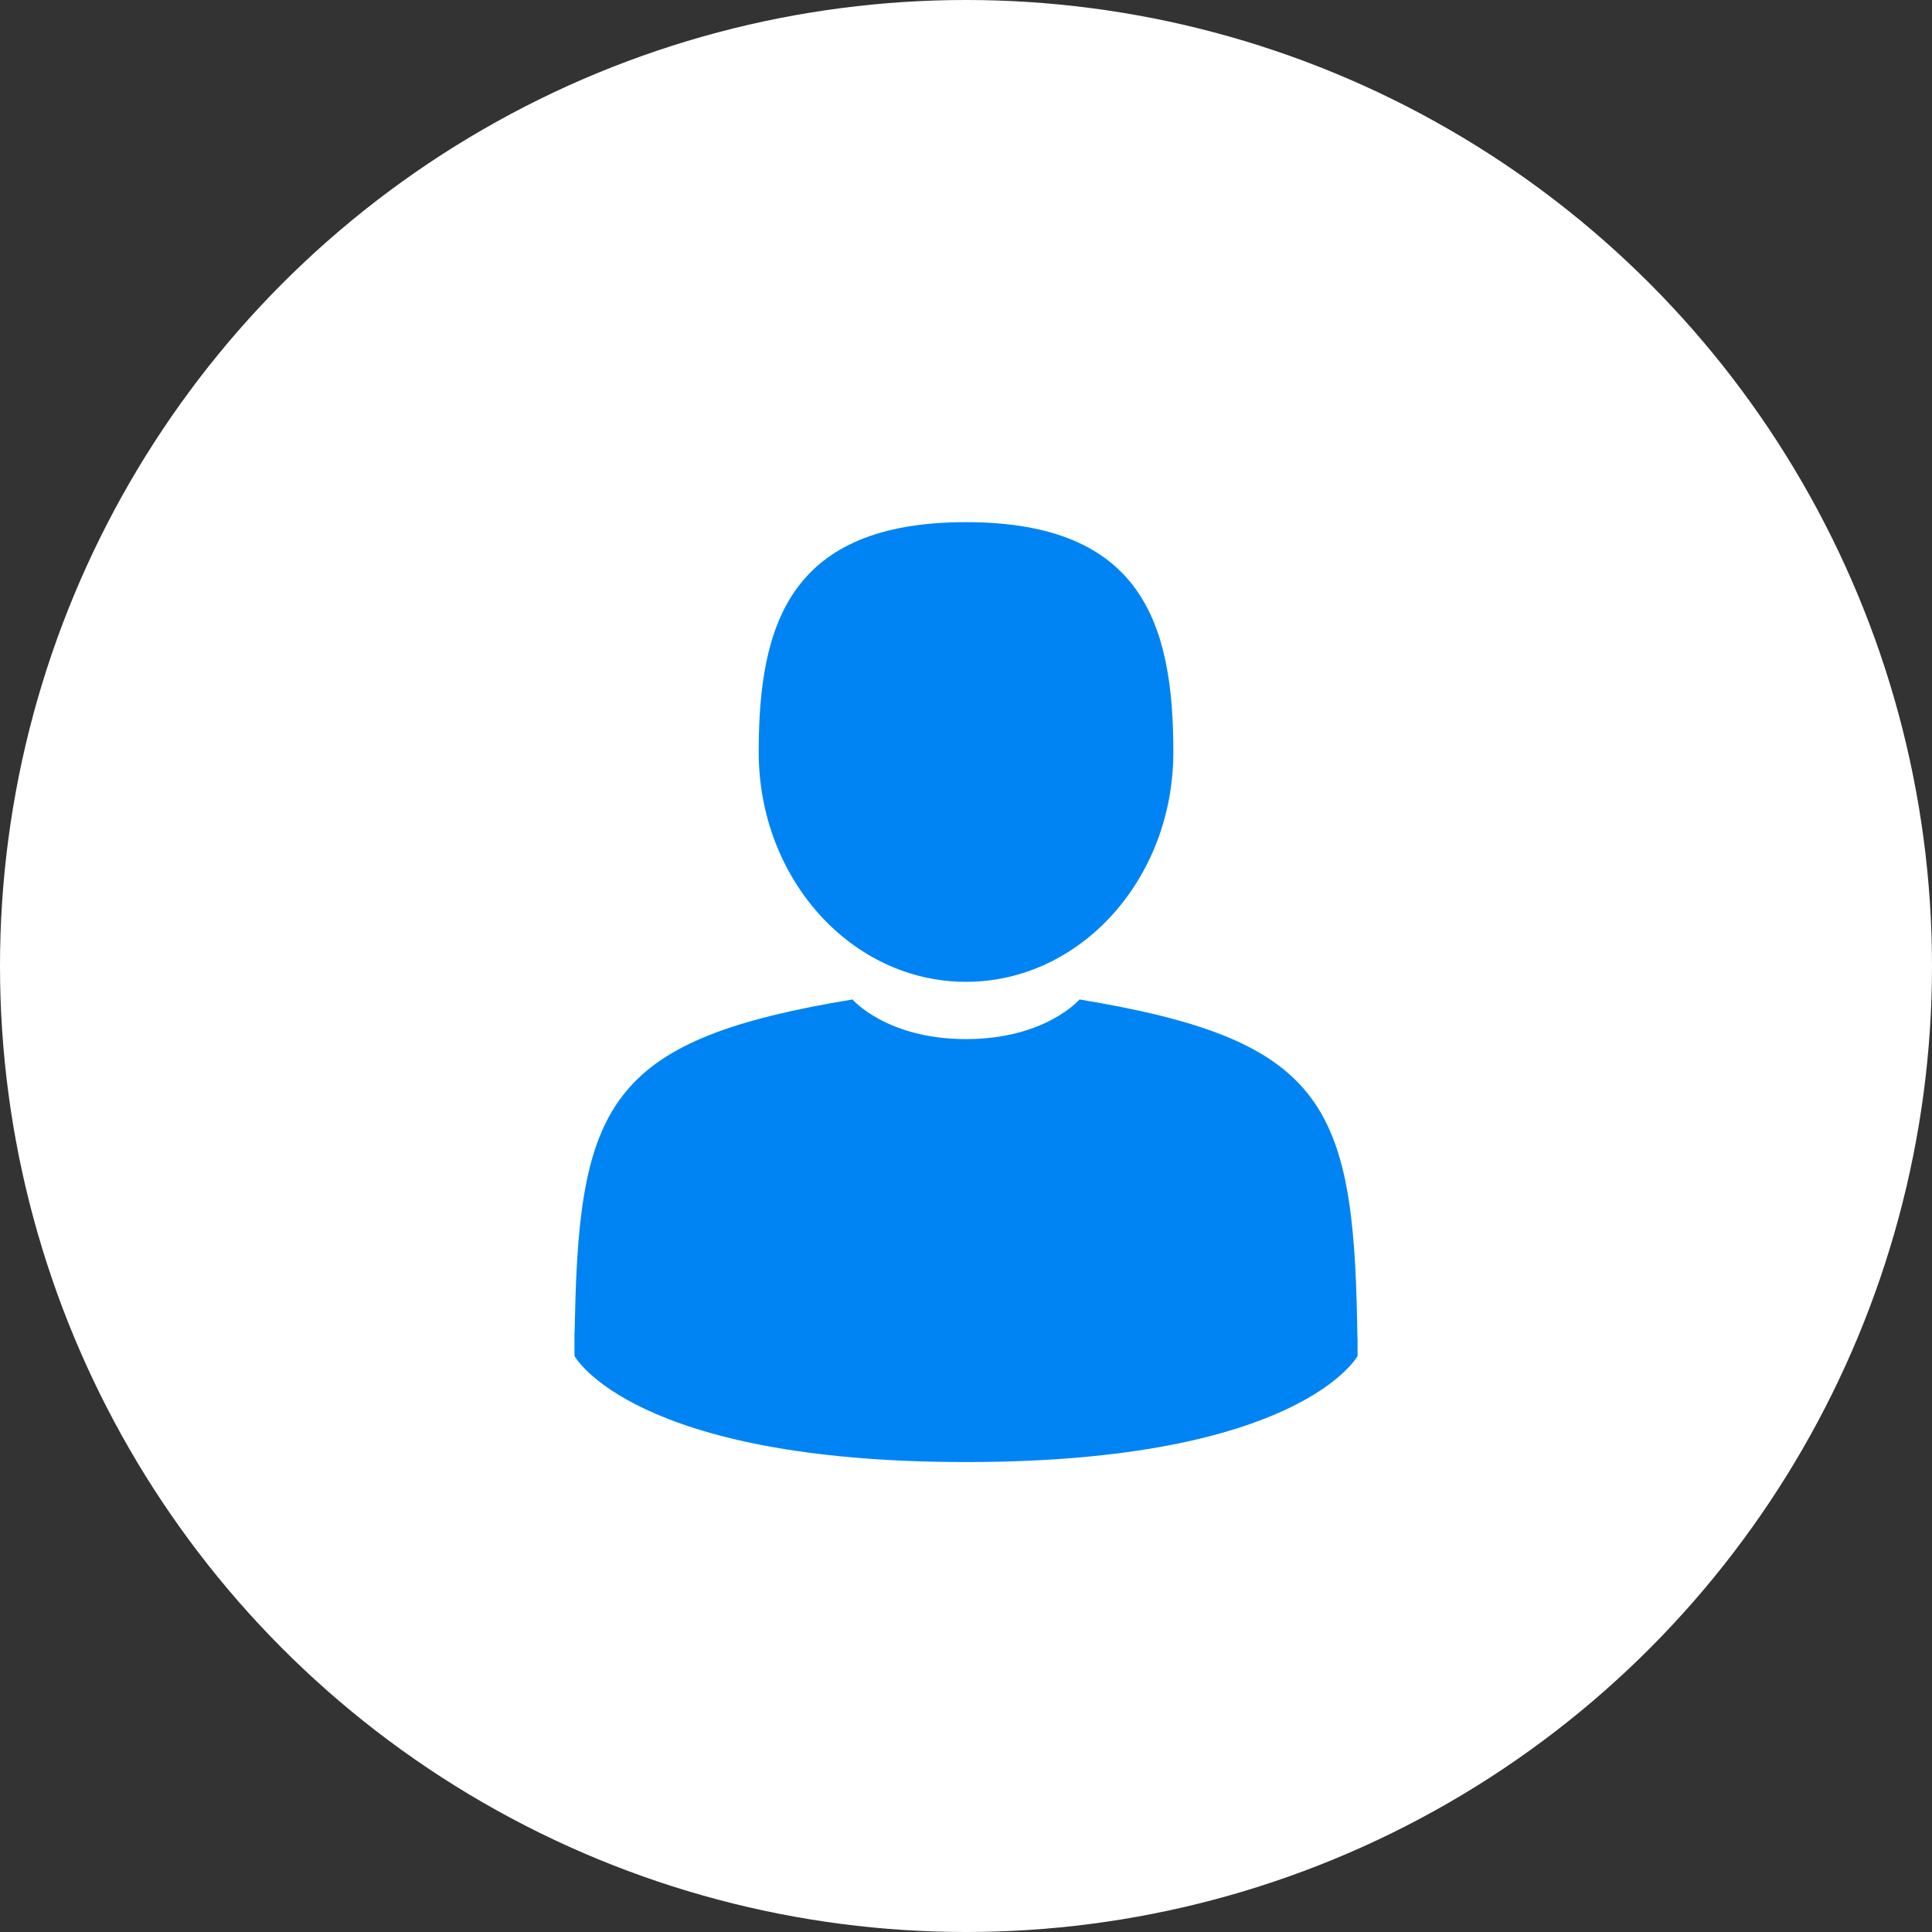
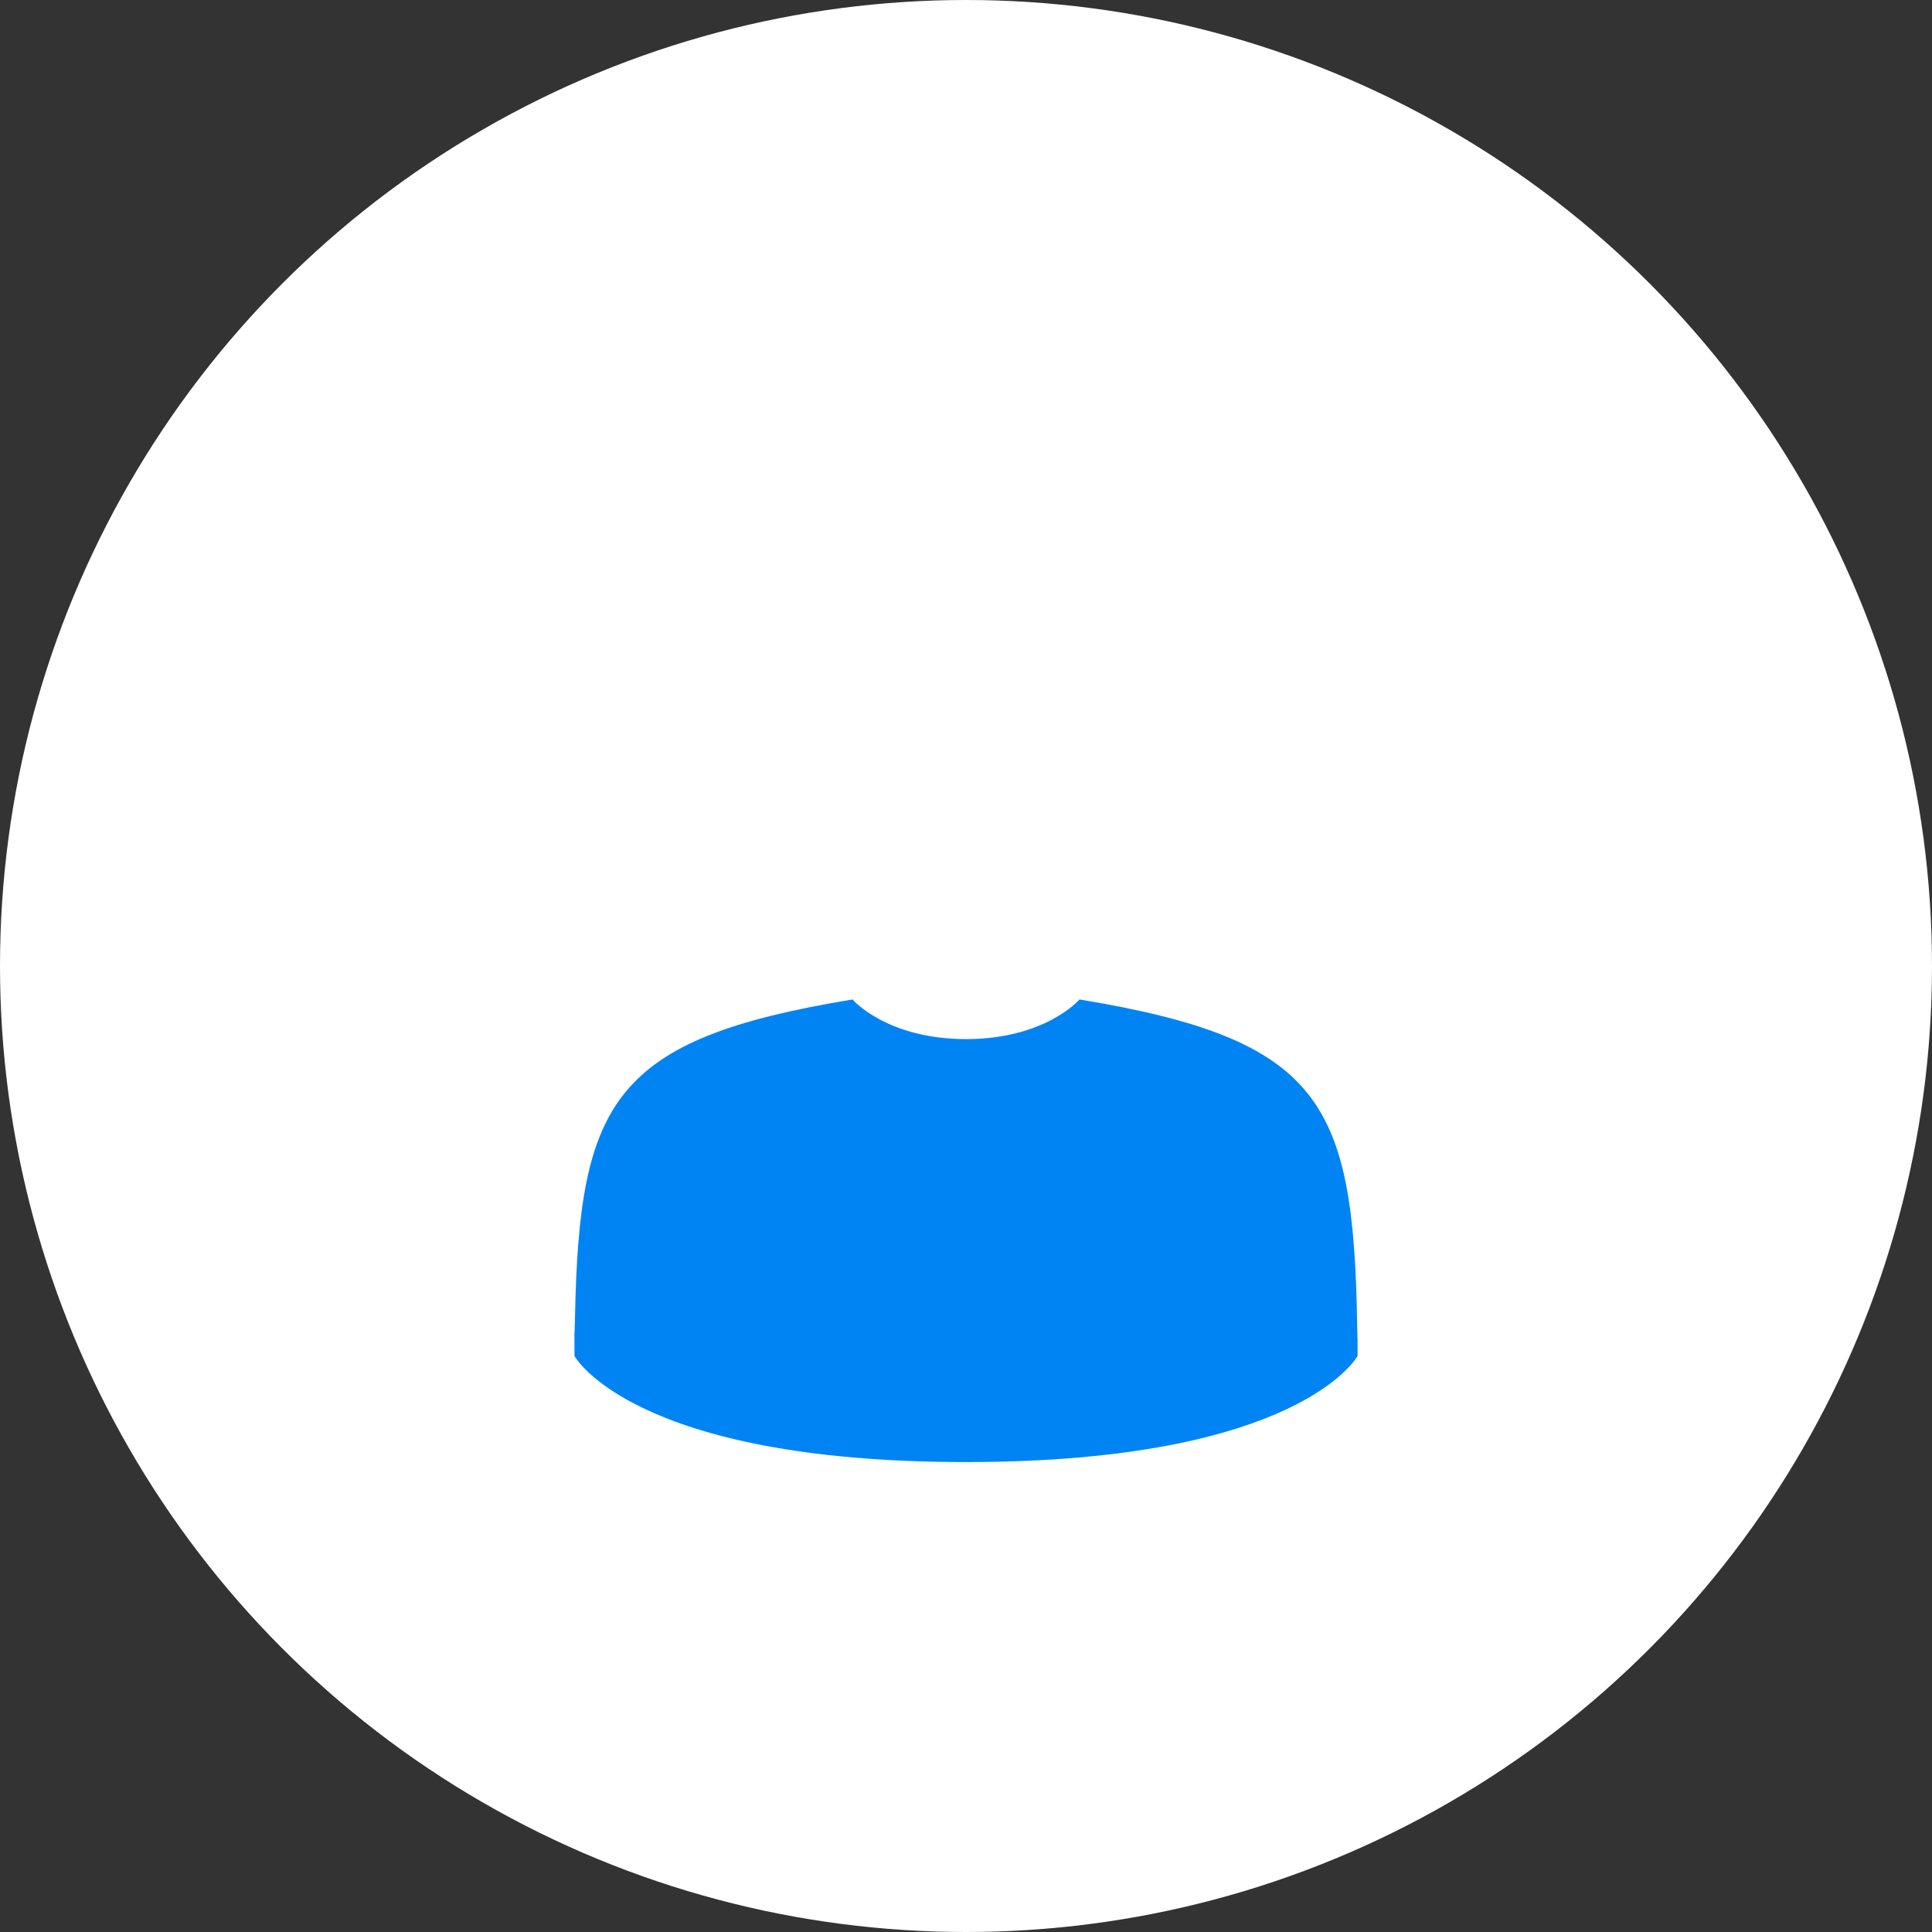
<svg xmlns="http://www.w3.org/2000/svg" width="37" height="37" viewBox="0 0 37 37" fill="none">
  <rect x="0" y="0" width="37" height="37" fill="#333333" stroke="none" />
  <circle cx="18.5" cy="18.5" r="18.5" fill="white" />
-   <path d="M18.5 18.803C20.693 18.803 22.471 16.832 22.471 14.402C22.471 11.971 21.887 10 18.5 10C15.114 10 14.53 11.971 14.53 14.402C14.53 16.832 16.308 18.803 18.5 18.803Z" fill="#0084F4" />
-   <path d="M11.001 25.525C11 25.375 10.999 25.483 11.001 25.525V25.525Z" fill="#0084F4" />
  <path d="M25.999 25.64C26.002 25.6 26 25.357 25.999 25.64V25.64Z" fill="#0084F4" />
  <path d="M25.991 25.346C25.917 21.111 25.311 19.905 20.674 19.141C20.674 19.141 20.022 19.9 18.5 19.9C16.979 19.9 16.326 19.141 16.326 19.141C11.74 19.896 11.097 21.085 11.012 25.209C11.005 25.545 11.002 25.563 11.001 25.524C11.001 25.597 11.002 25.733 11.002 25.969C11.002 25.969 12.105 28 18.5 28C24.895 28 25.999 25.969 25.999 25.969C25.999 25.817 25.999 25.712 25.999 25.64C25.998 25.664 25.995 25.617 25.991 25.346Z" fill="#0084F4" />
</svg>